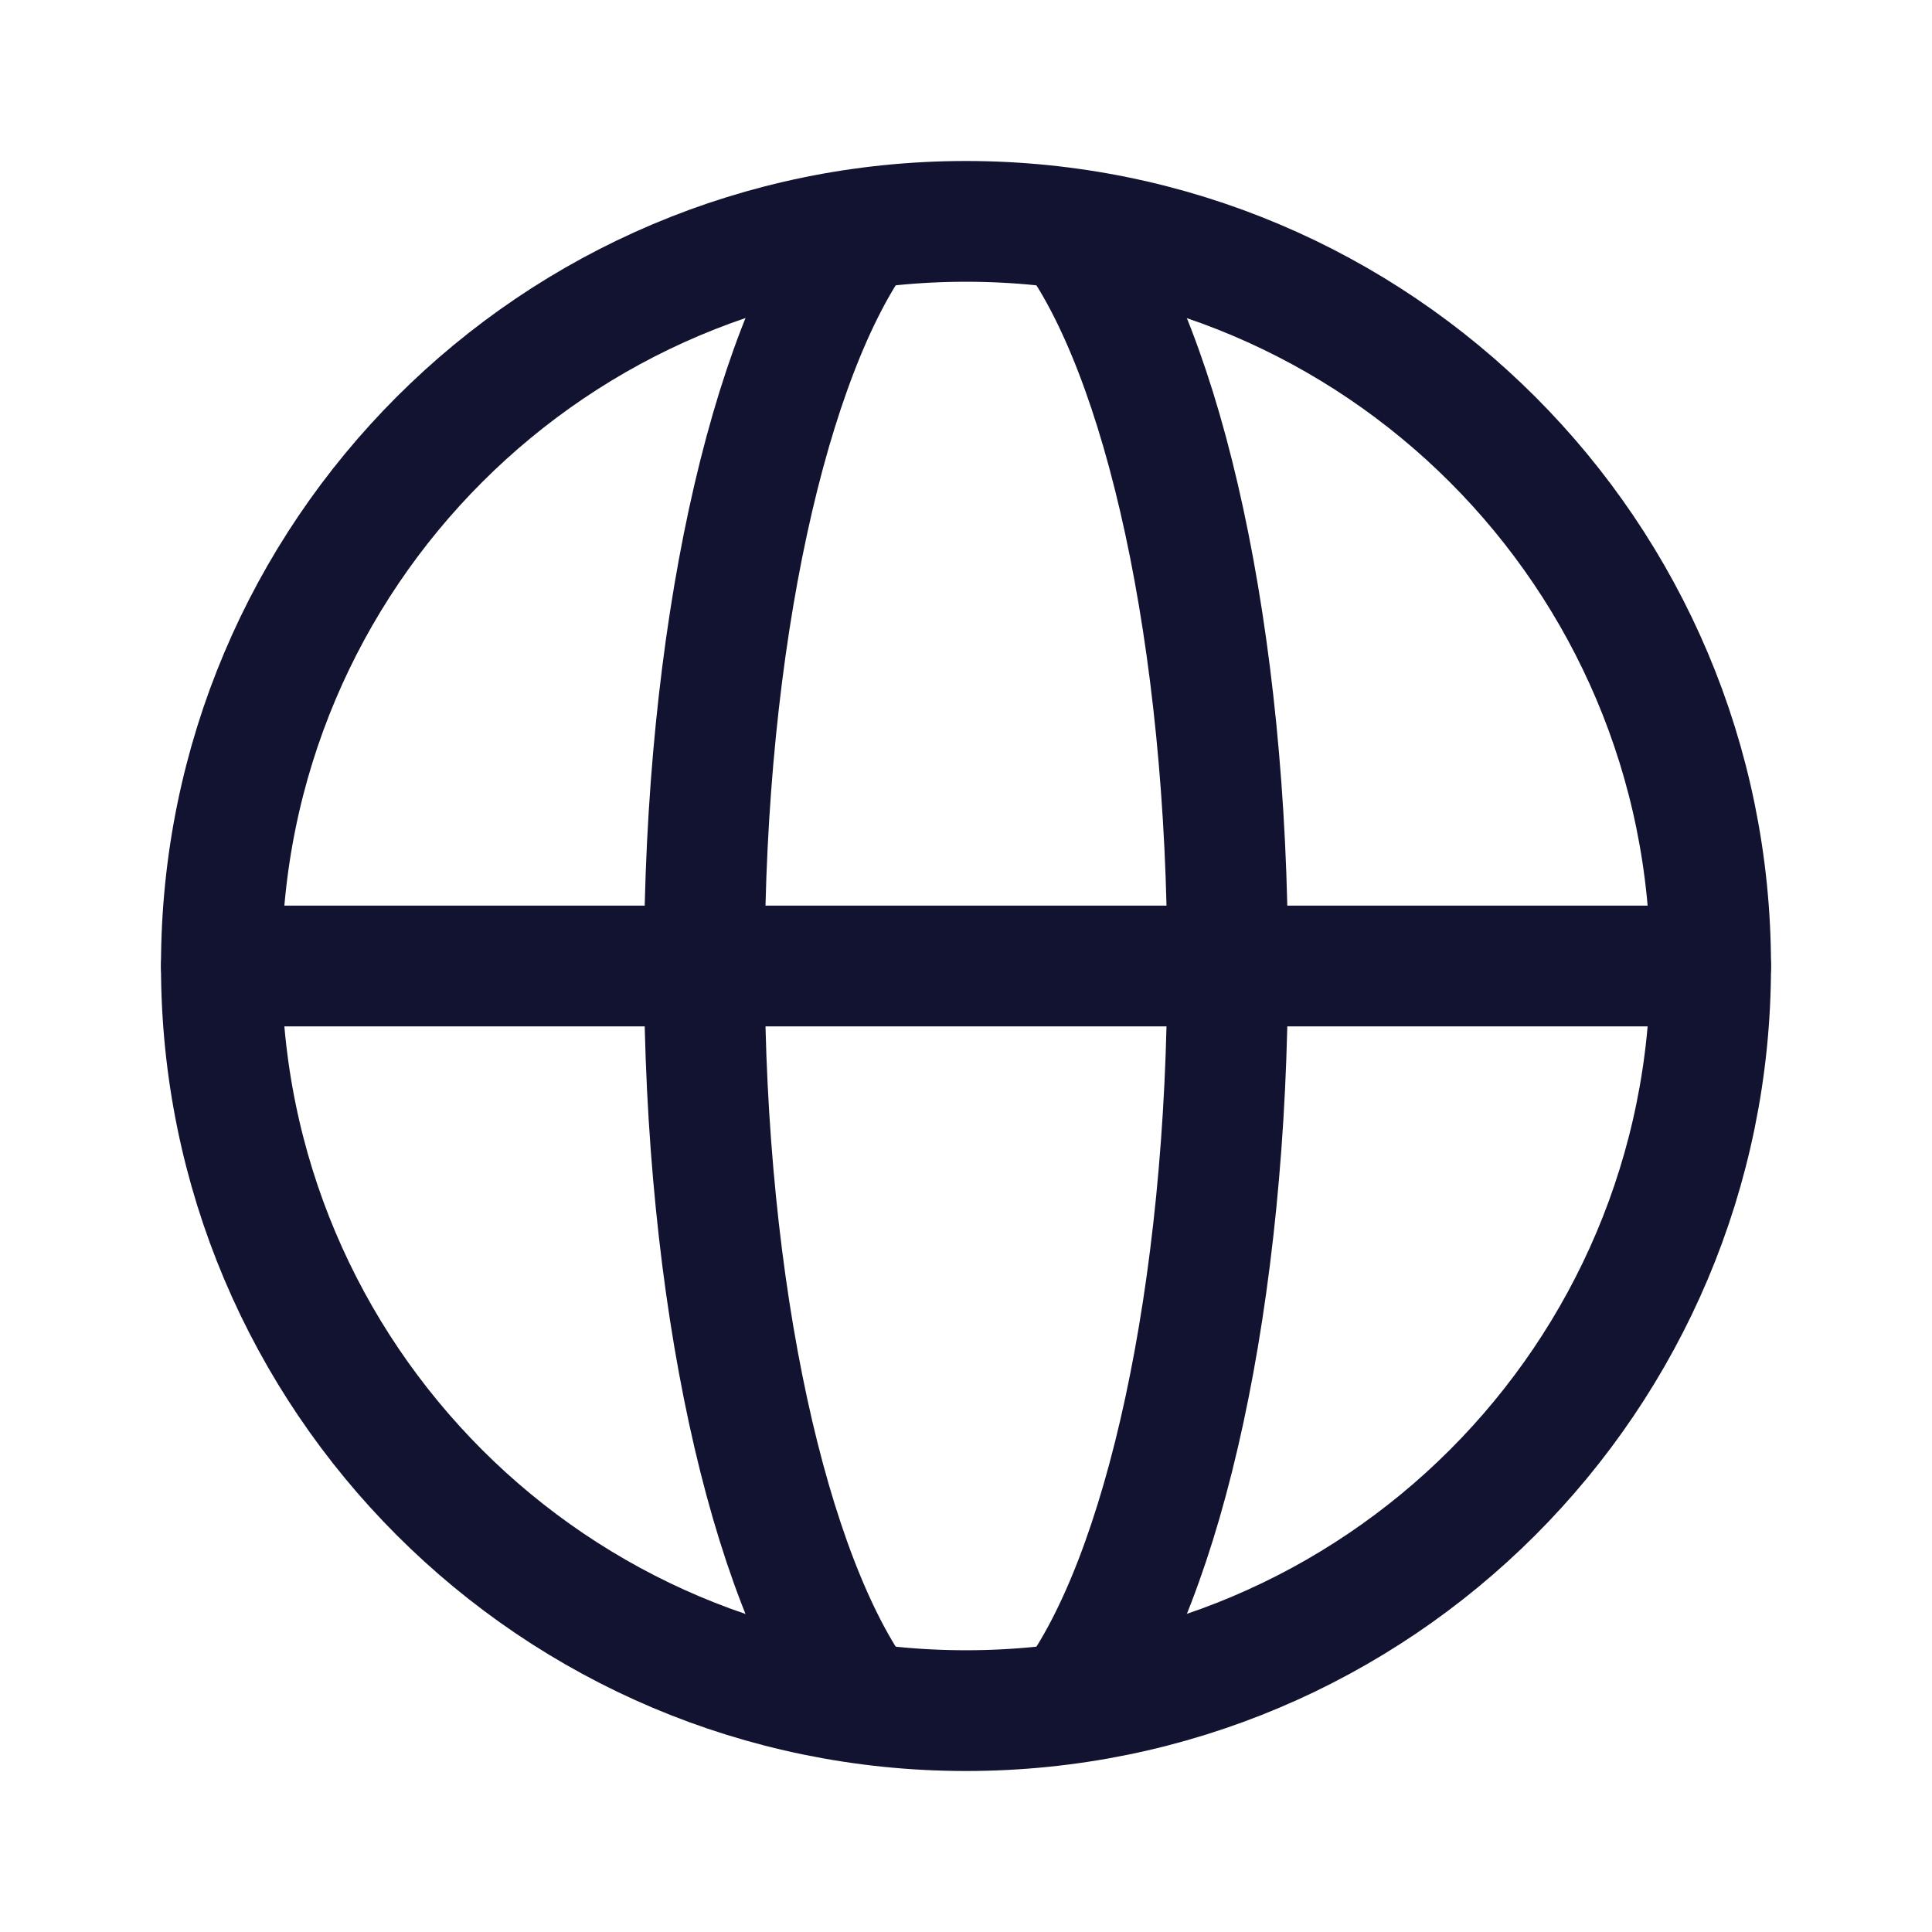
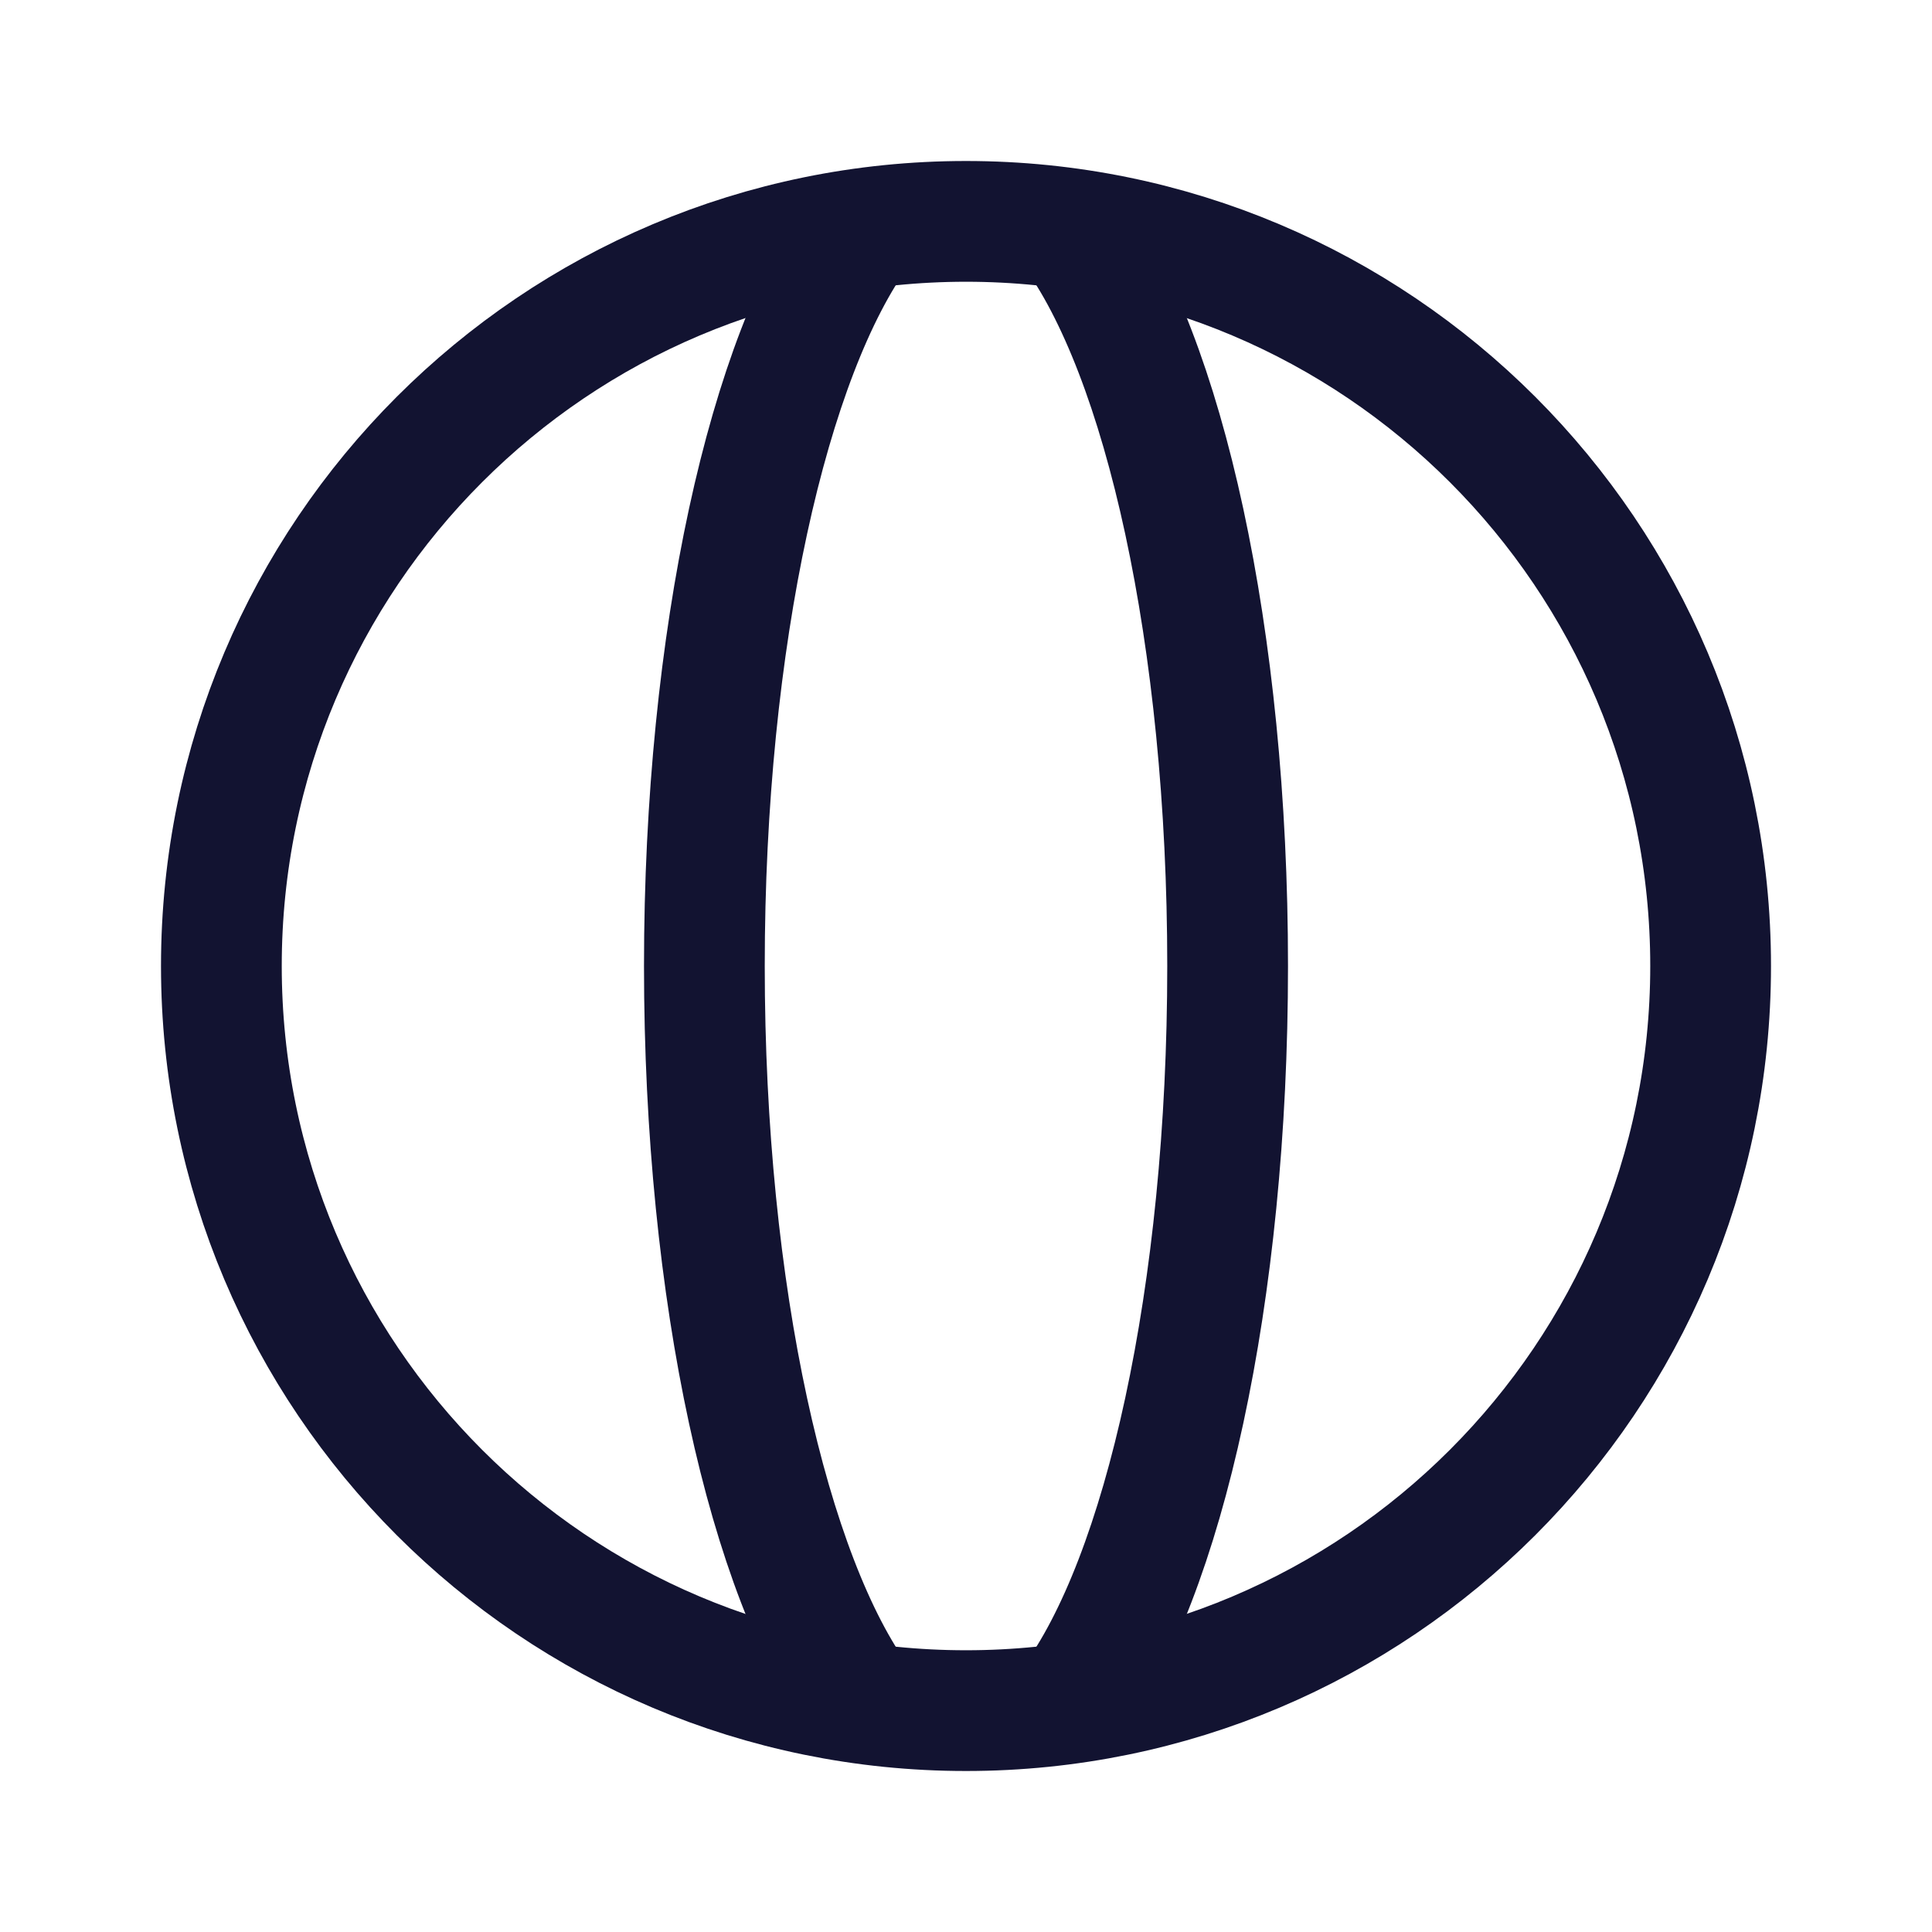
<svg xmlns="http://www.w3.org/2000/svg" width="24" height="24" viewBox="0 0 24 24" fill="none">
  <g clip-path="url(#clip0_304_23711)">
    <path d="M12 21.25C17.109 21.25 21.25 17.109 21.25 12C21.25 6.891 17.109 2.75 12 2.75C6.891 2.75 2.75 6.891 2.75 12C2.75 17.109 6.891 21.25 12 21.25Z" stroke="#121331" stroke-width="1.5" stroke-linecap="round" stroke-linejoin="round" />
    <path d="M10.69 21.15C9.55 19.6 8.75 16.08 8.75 12C8.75 7.92 9.55 4.4 10.69 2.85" stroke="#121331" stroke-width="1.5" stroke-linecap="round" stroke-linejoin="round" />
-     <path d="M2.75 12H21.25" stroke="#121331" stroke-width="1.5" stroke-linecap="round" stroke-linejoin="round" />
    <path d="M13.31 2.85C14.46 4.4 15.25 7.92 15.25 12C15.25 16.08 14.46 19.6 13.31 21.15" stroke="#121331" stroke-width="1.5" stroke-linecap="round" stroke-linejoin="round" />
  </g>
  <defs>
    <clipPath id="clip0_304_23711">
      <rect width="24" height="24" fill="white" />
    </clipPath>
  </defs>
</svg>